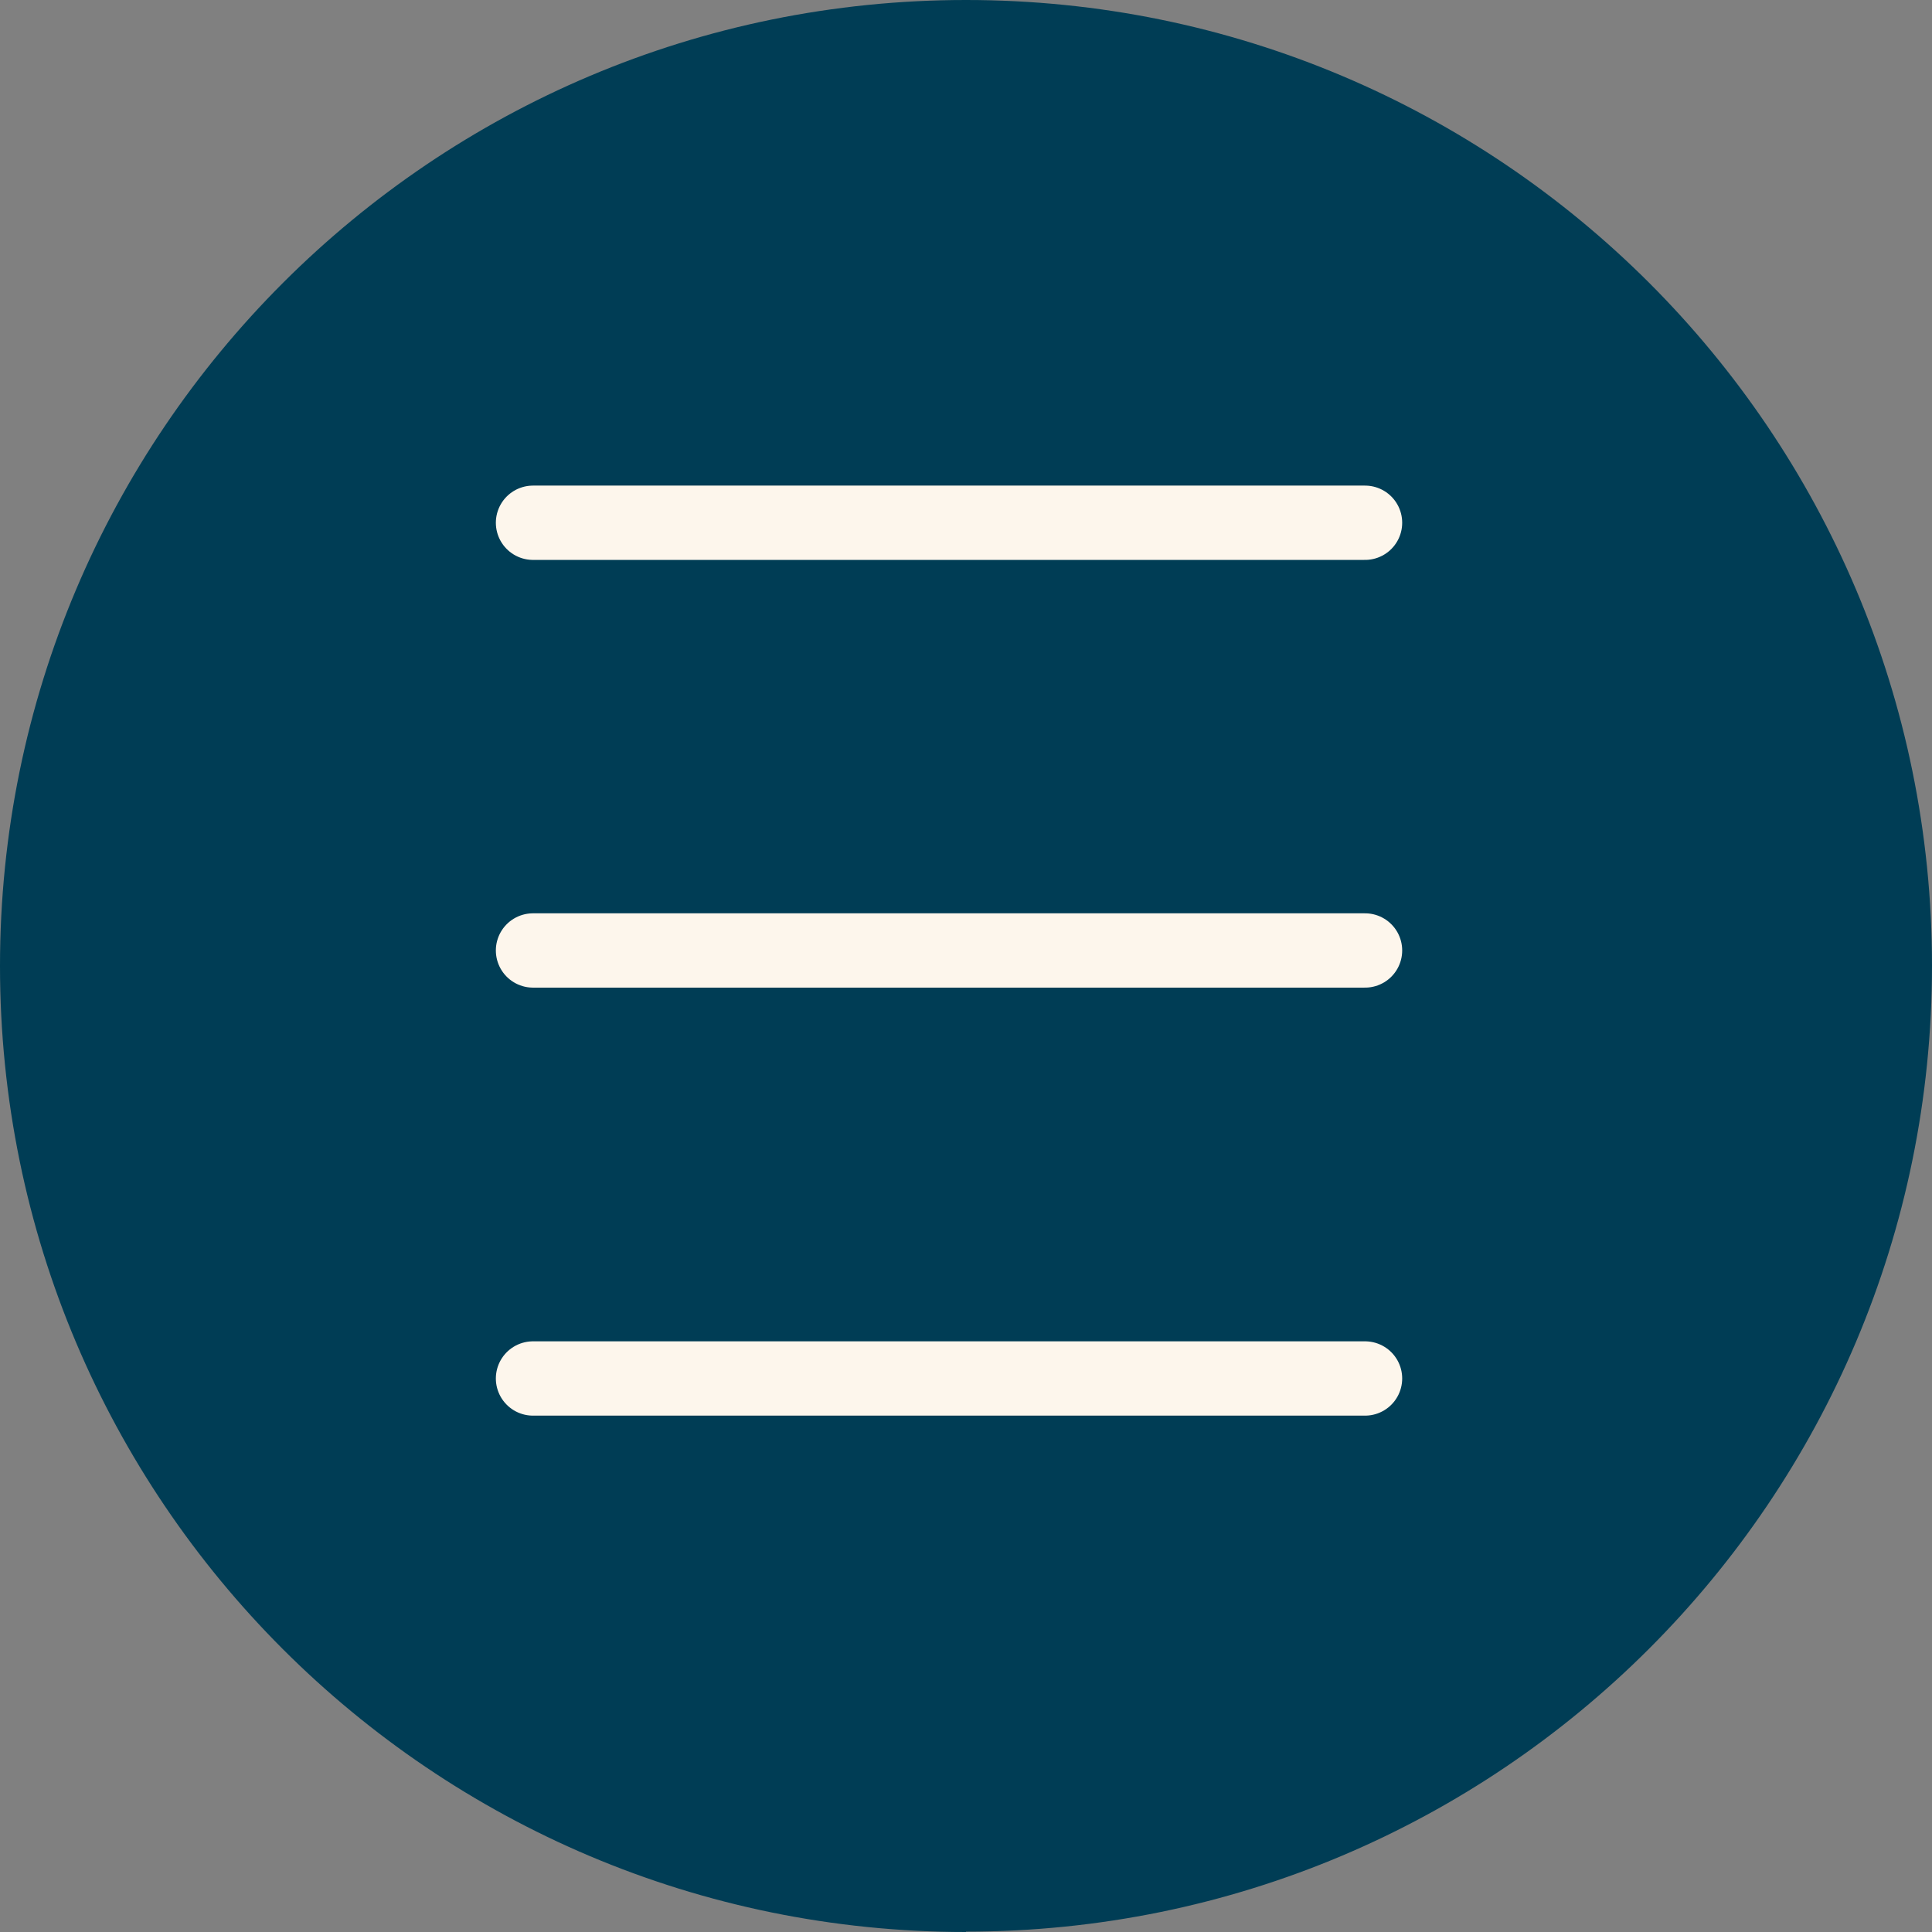
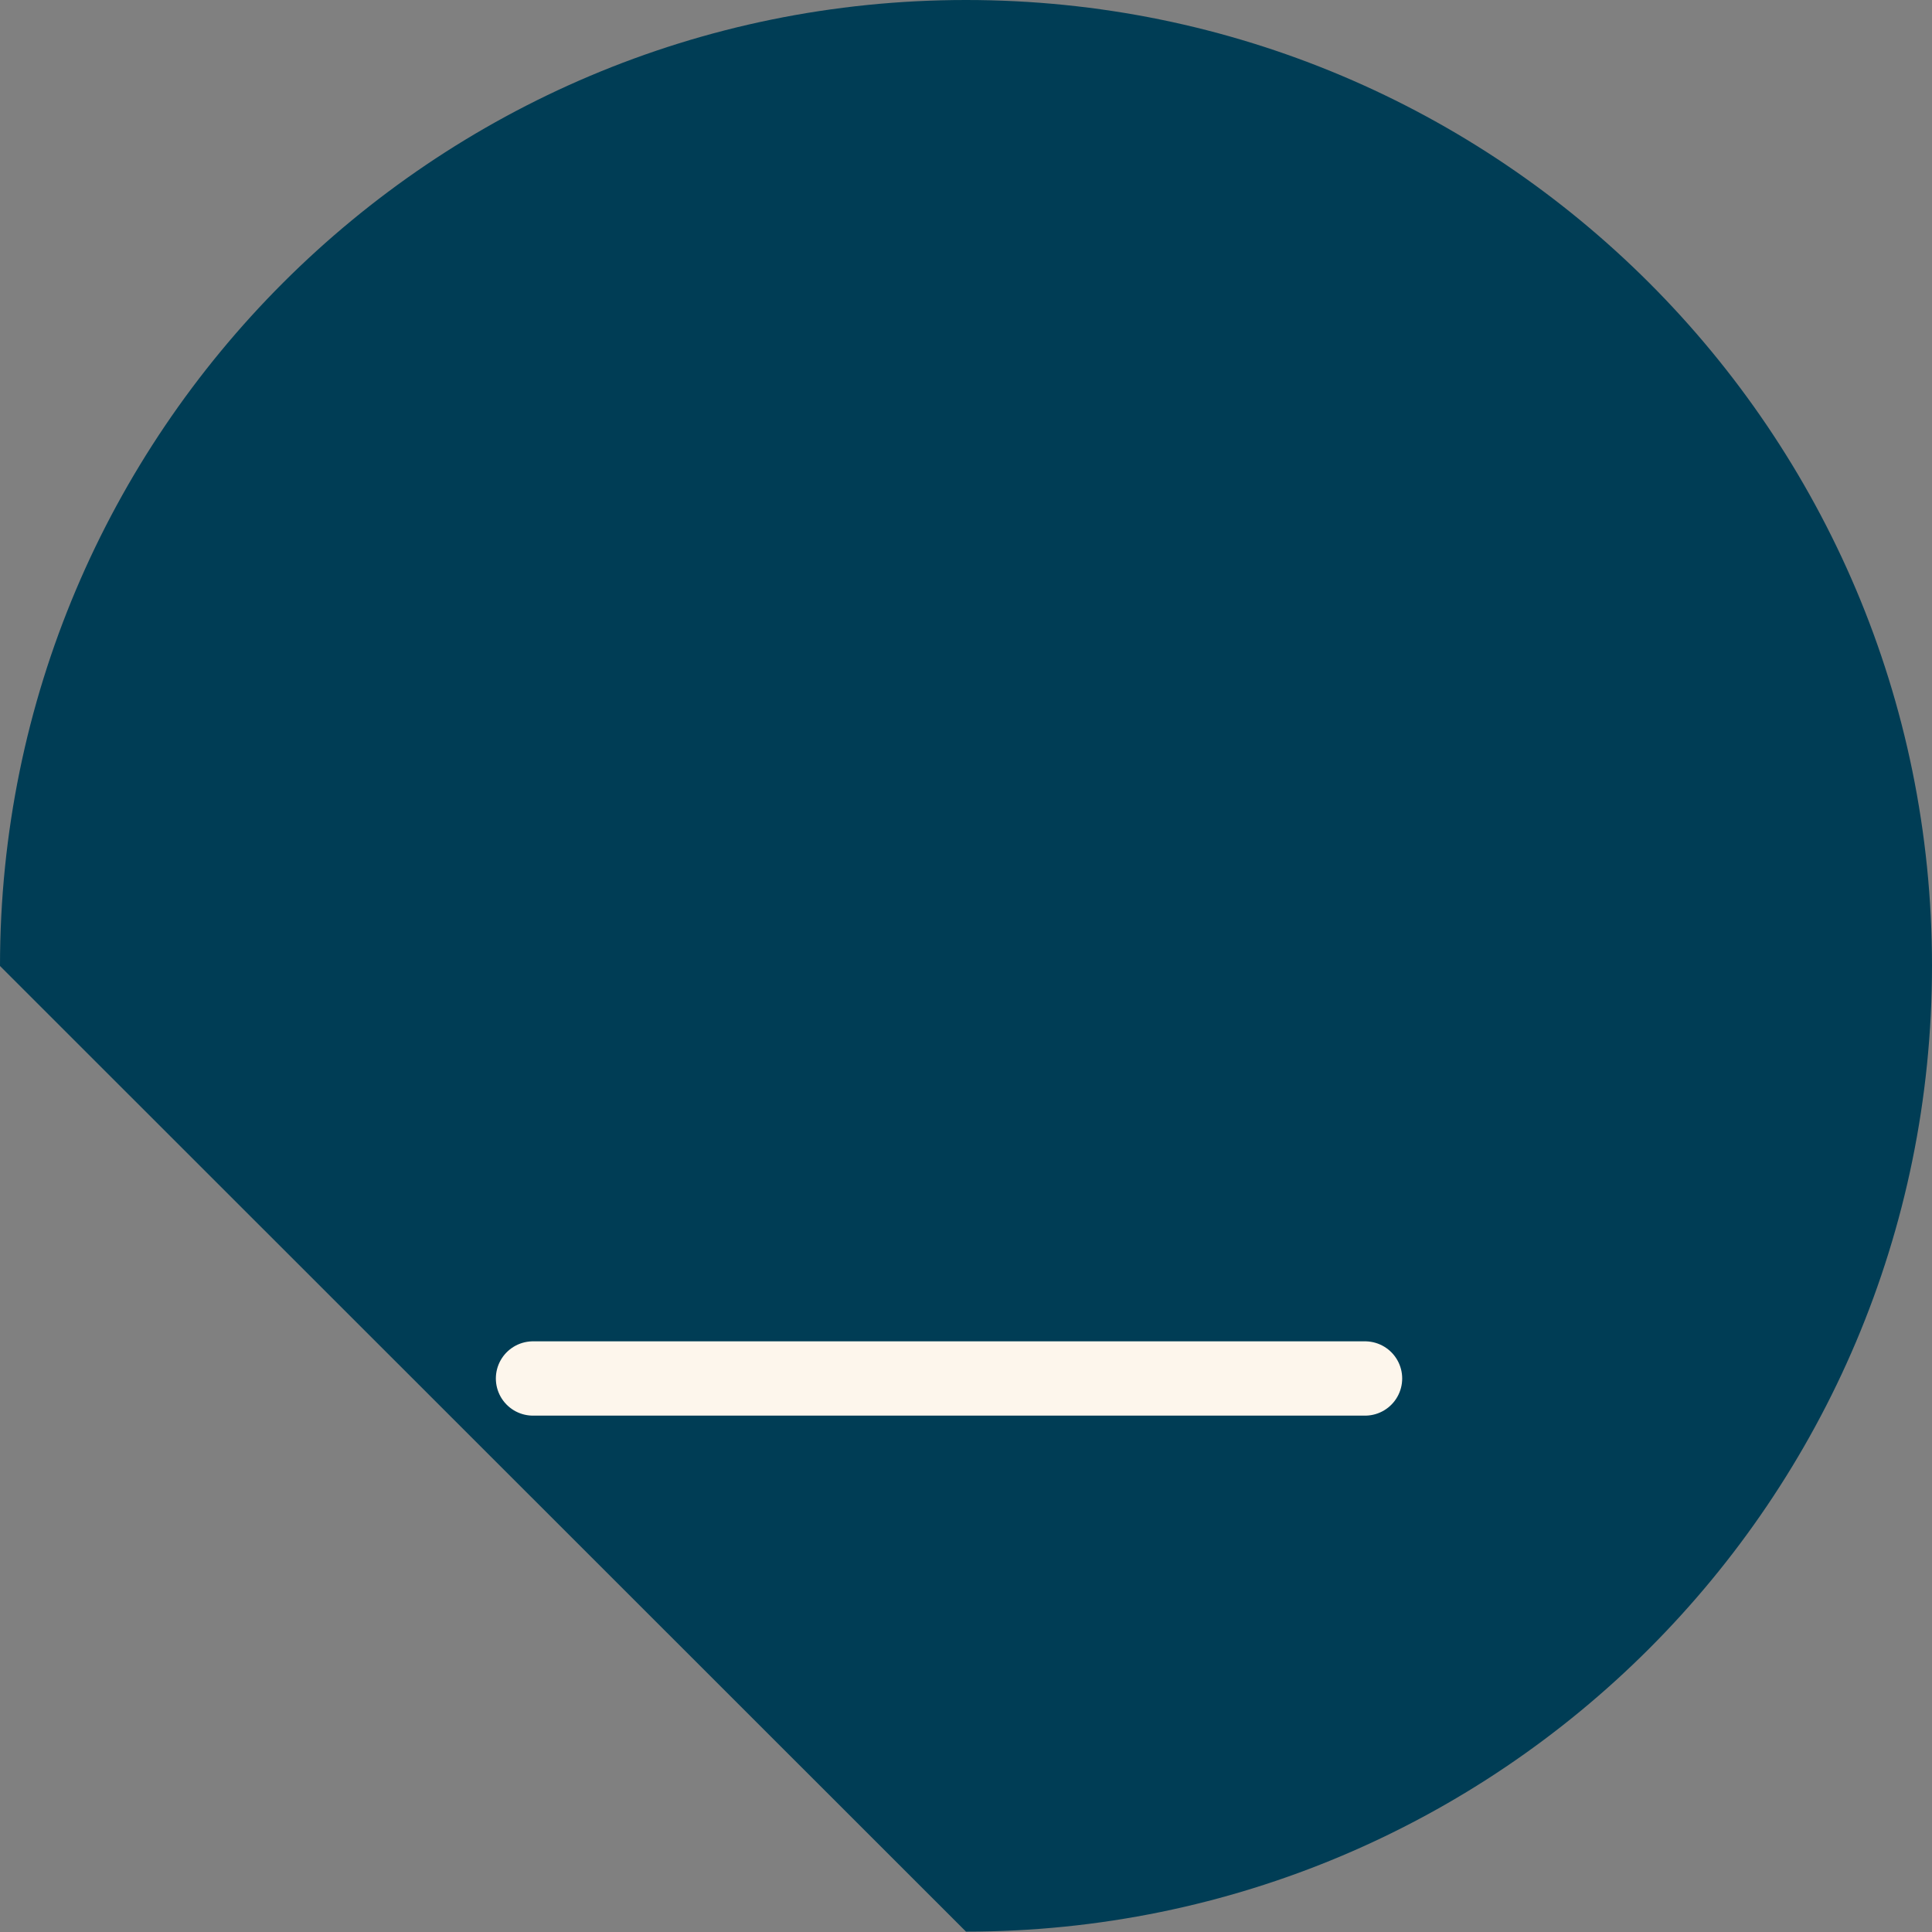
<svg xmlns="http://www.w3.org/2000/svg" width="52" height="52" viewBox="0 0 52 52" fill="none">
  <rect x="0" y="0" width="52" height="52" fill="#808080" stroke="none" />
-   <path d="M26 51.99C40.356 51.99 52 40.356 52 25.991C52 11.625 40.356 0 26 0C11.644 0 0 11.635 0 26C0 40.365 11.635 52 26 52" fill="#003D55" />
-   <path d="M14.346 14.07H36.74" stroke="#FDF6EC" stroke-width="2" stroke-miterlimit="10" stroke-linecap="round" />
-   <path d="M14.346 25.582H36.74" stroke="#FDF6EC" stroke-width="2" stroke-miterlimit="10" stroke-linecap="round" />
+   <path d="M26 51.99C40.356 51.99 52 40.356 52 25.991C52 11.625 40.356 0 26 0C11.644 0 0 11.635 0 26" fill="#003D55" />
  <path d="M14.346 37.102H36.74" stroke="#FDF6EC" stroke-width="2" stroke-miterlimit="10" stroke-linecap="round" />
</svg>